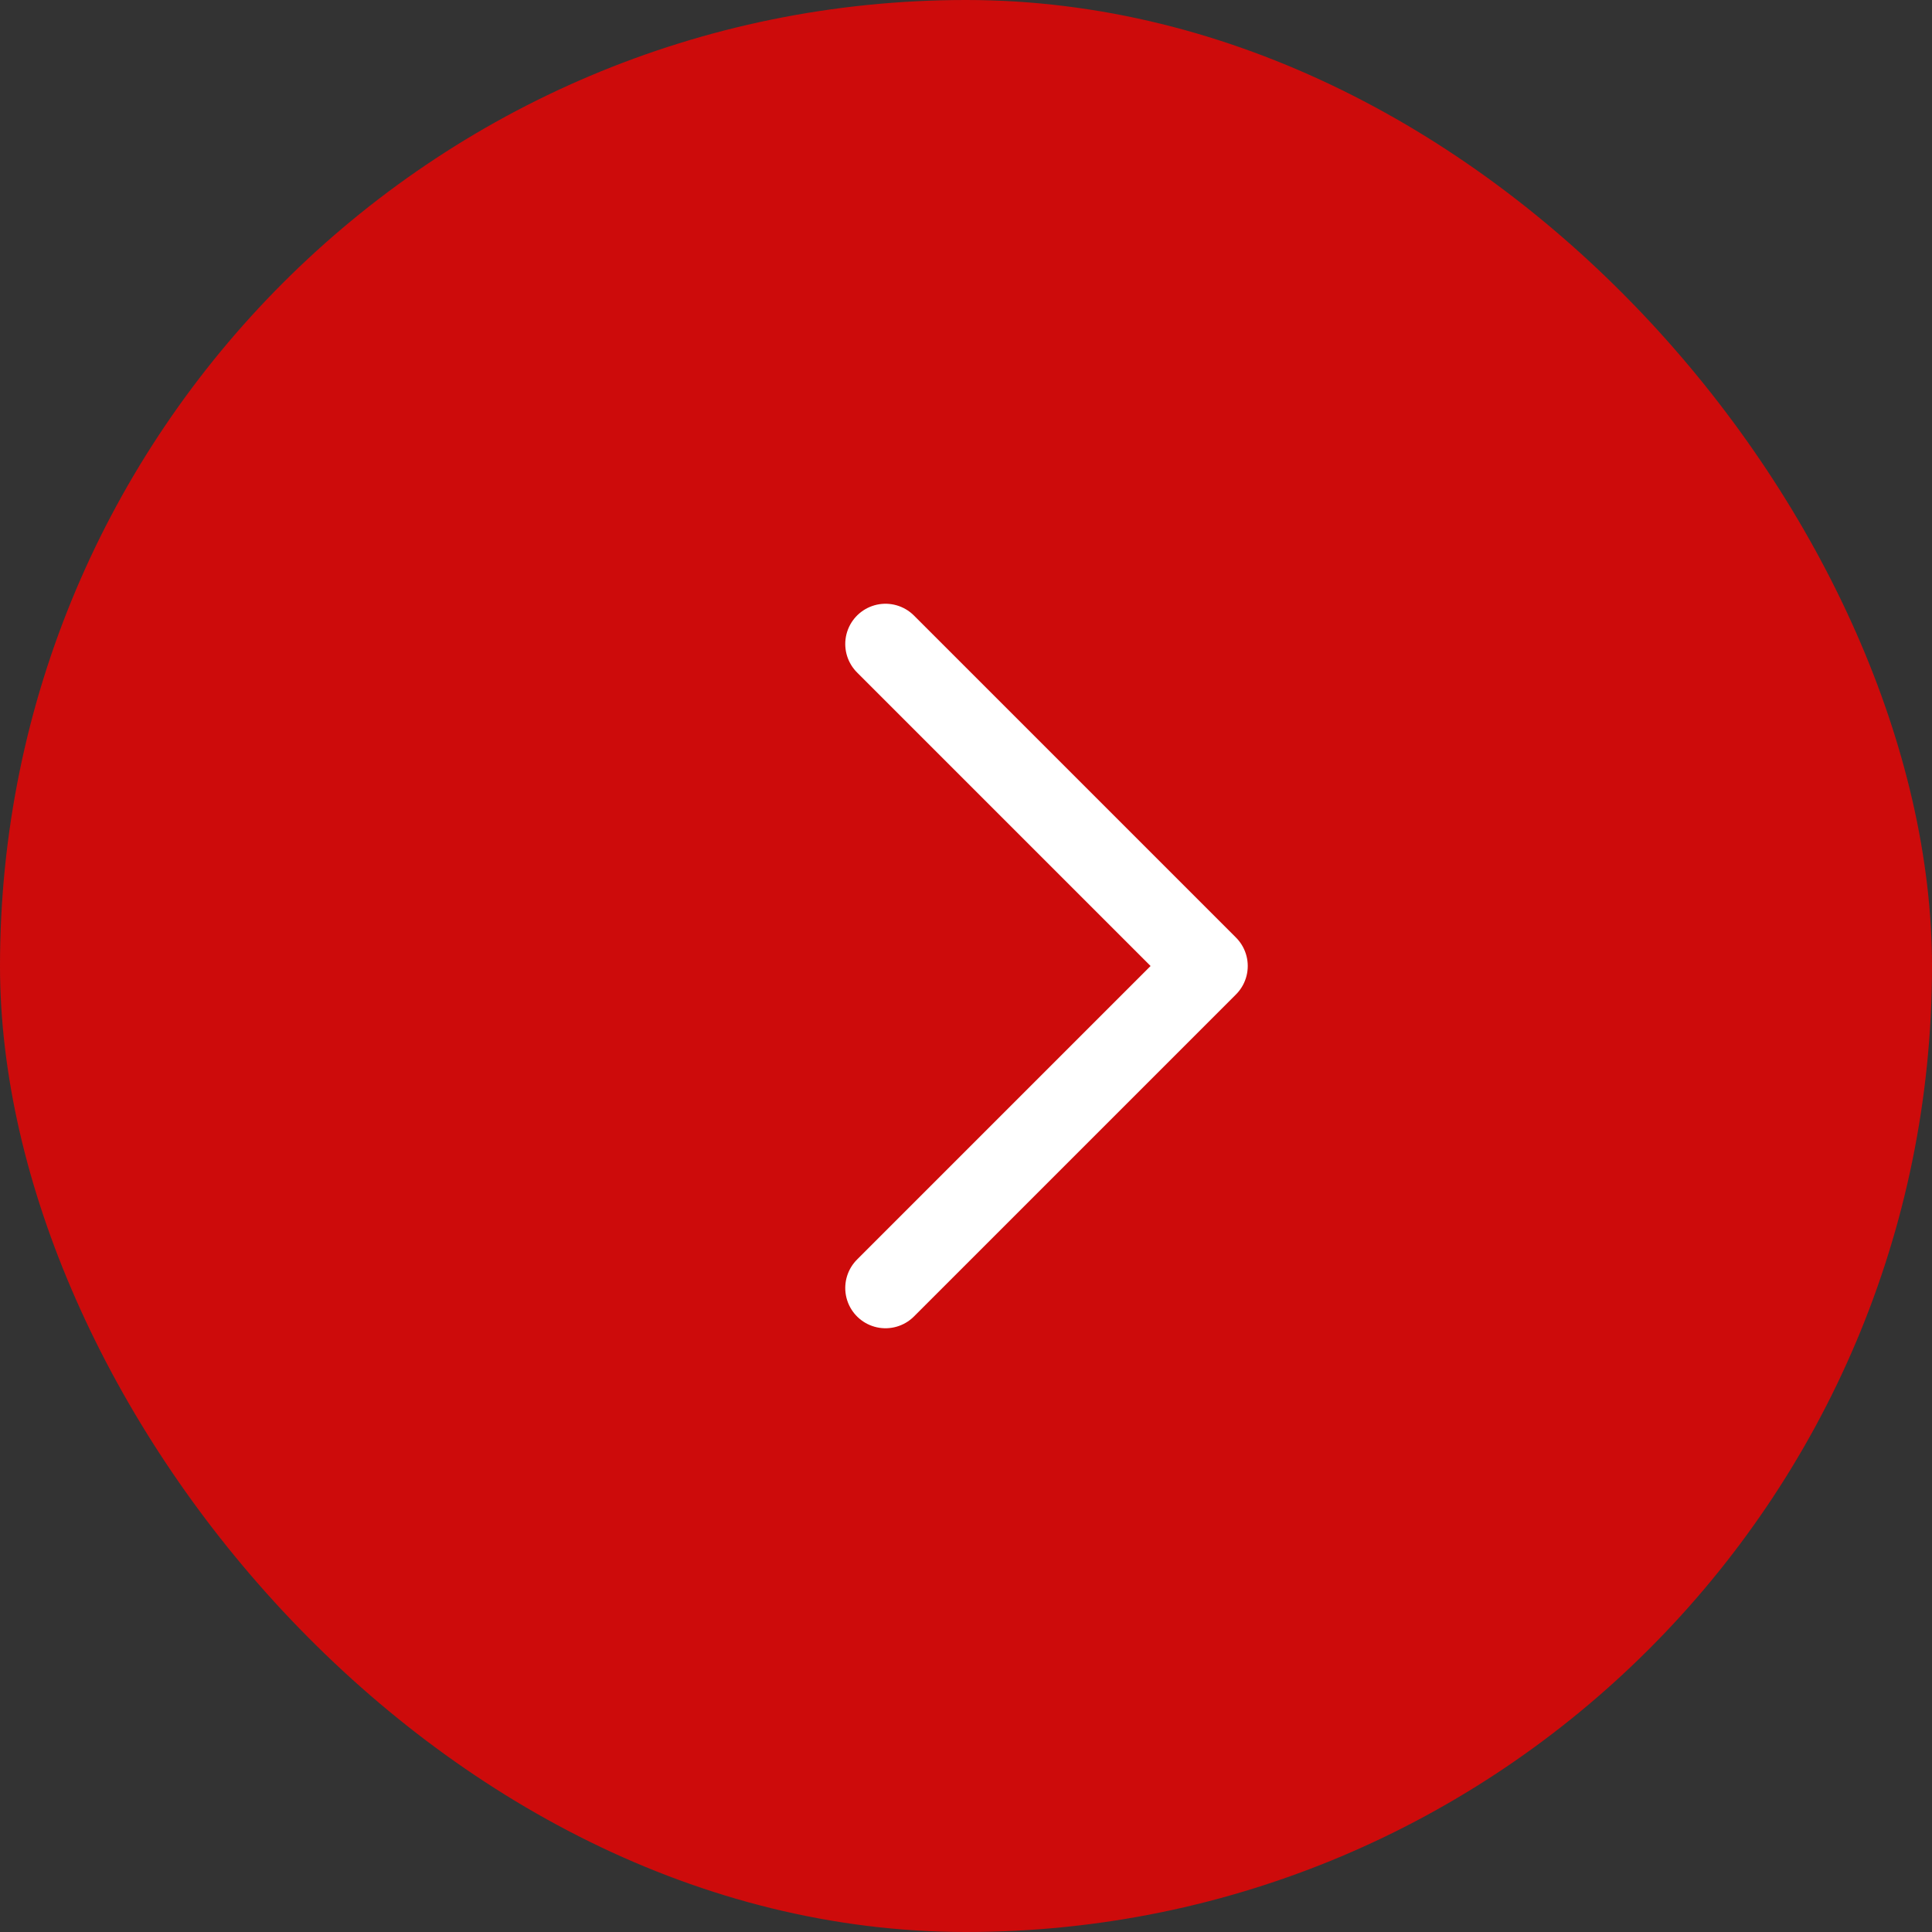
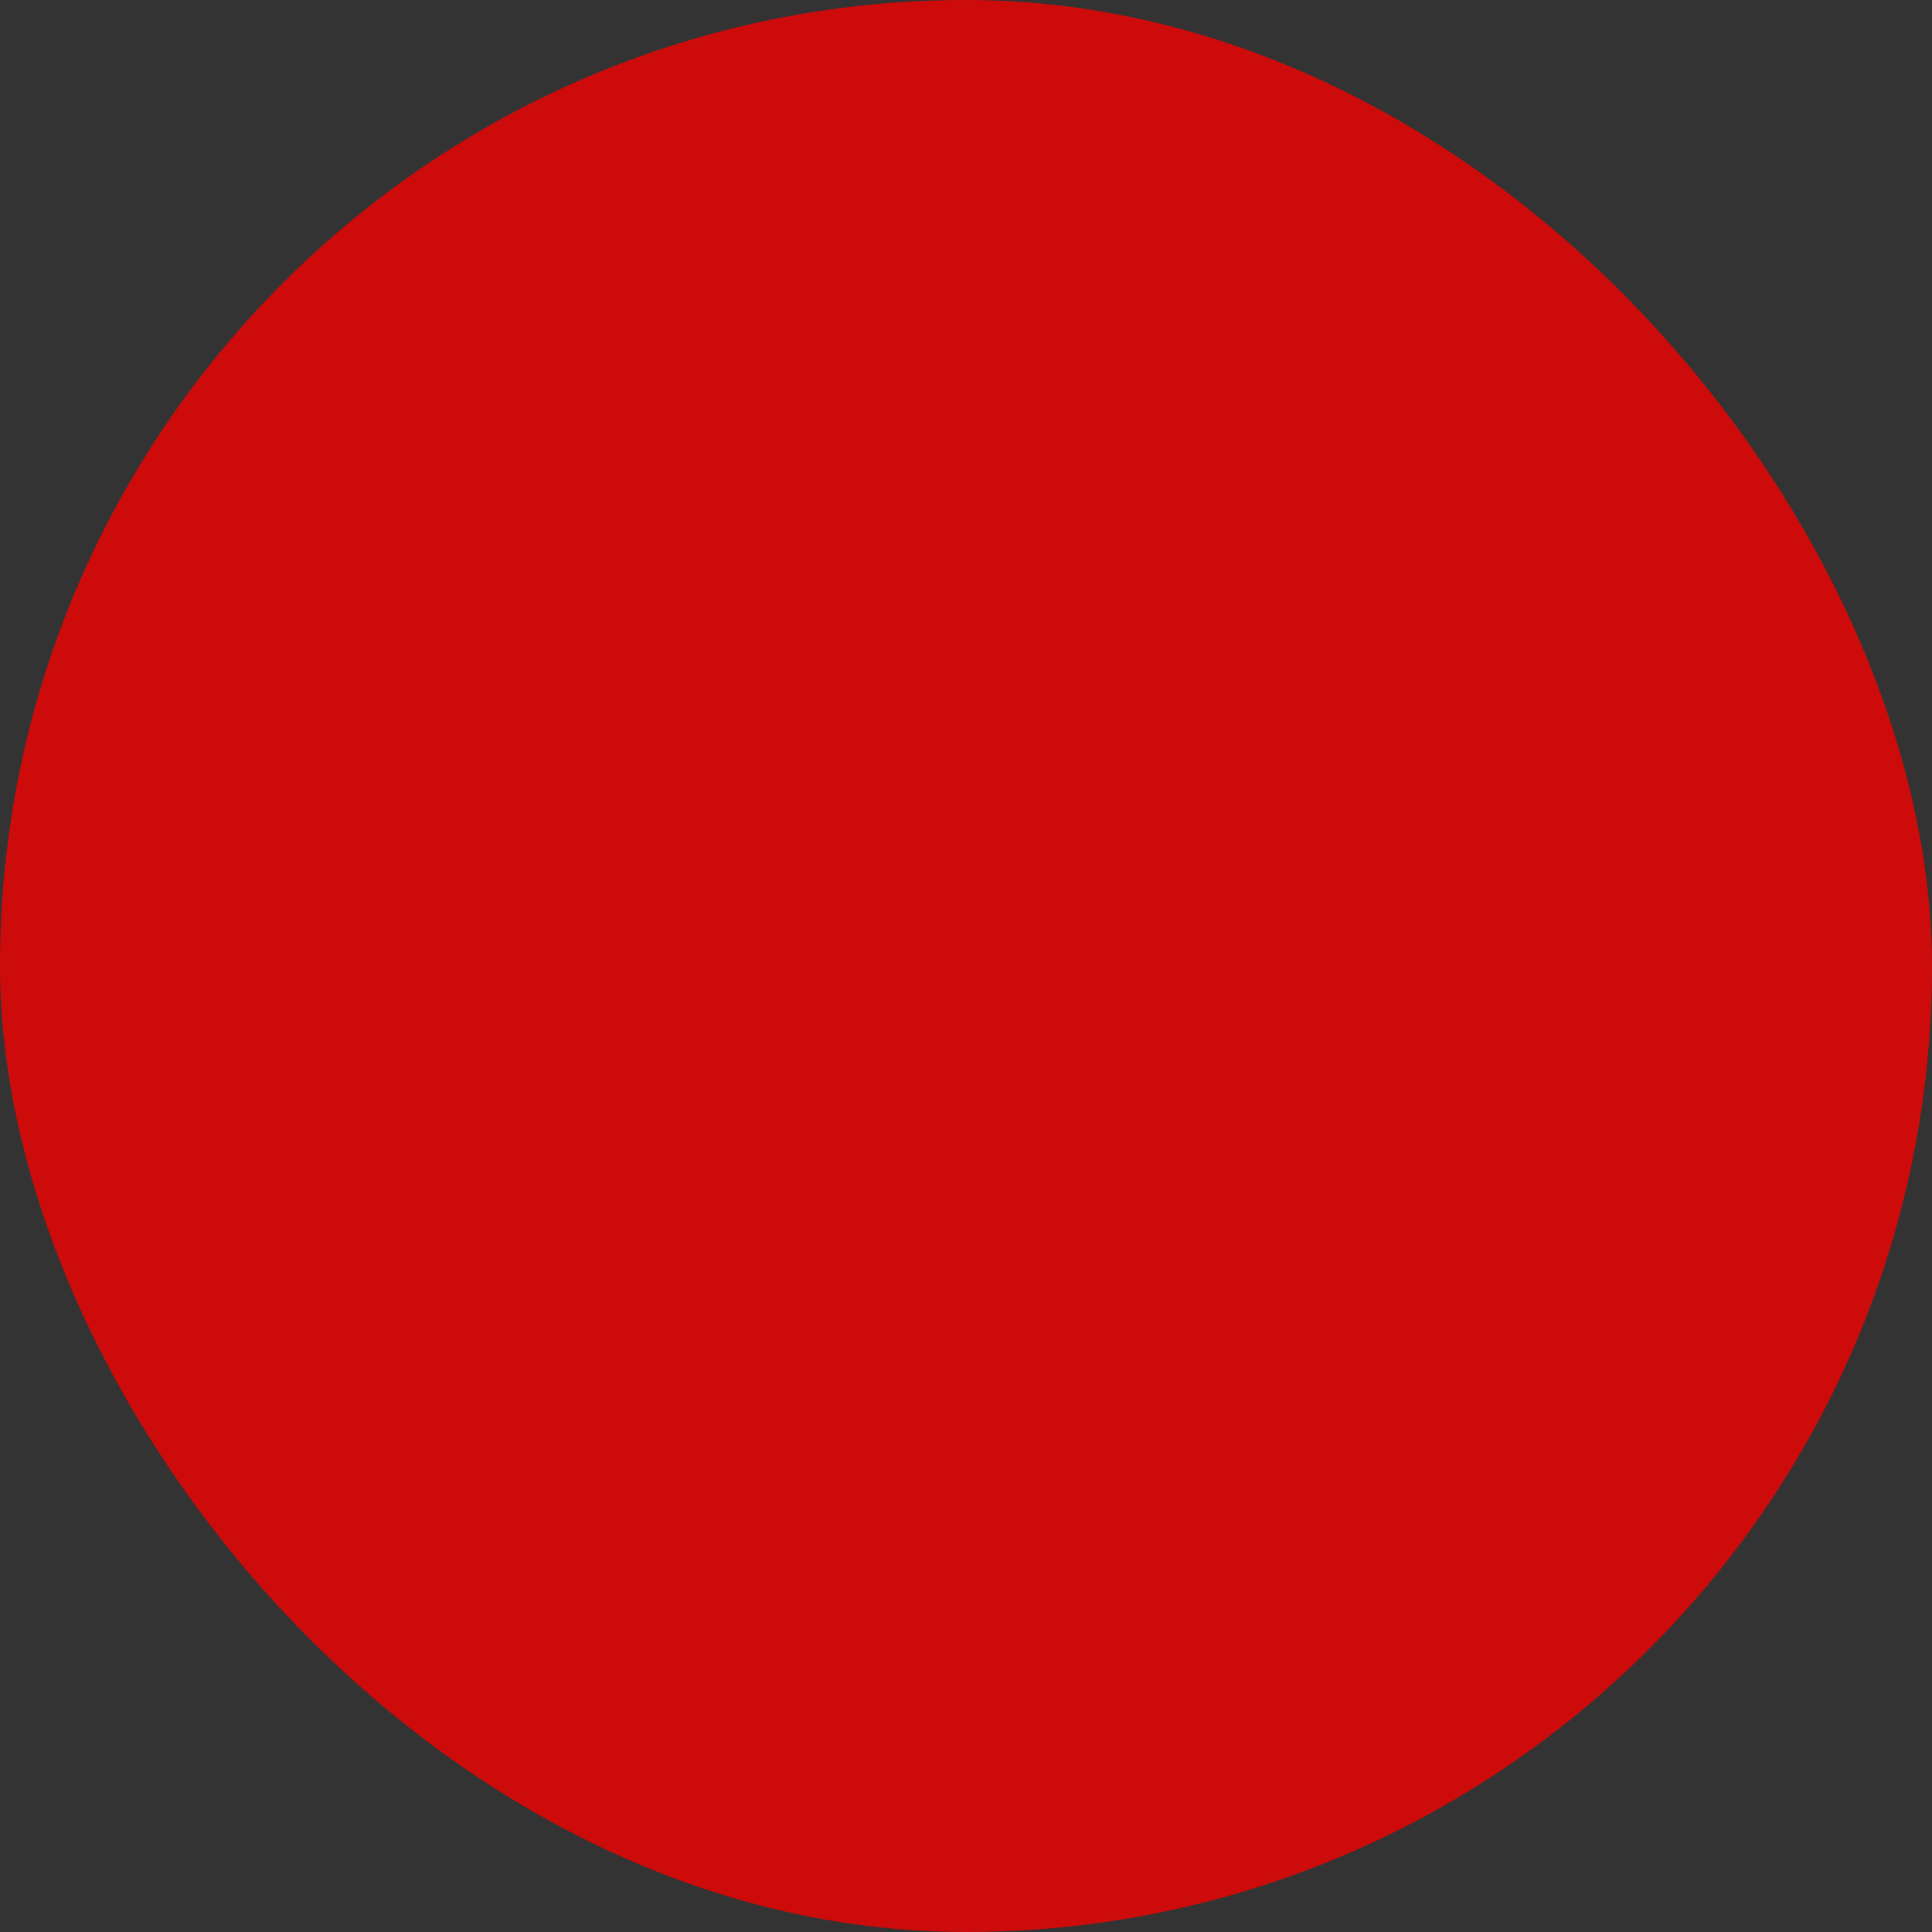
<svg xmlns="http://www.w3.org/2000/svg" width="24" height="24" viewBox="0 0 24 24" fill="none">
  <rect x="0" y="0" width="24" height="24" fill="#333333" stroke="none" />
  <rect width="24" height="24" rx="12" fill="#CD0B0B" />
-   <path d="M11 16L15 12L11 8" stroke="white" stroke-linecap="round" stroke-linejoin="round" />
</svg>